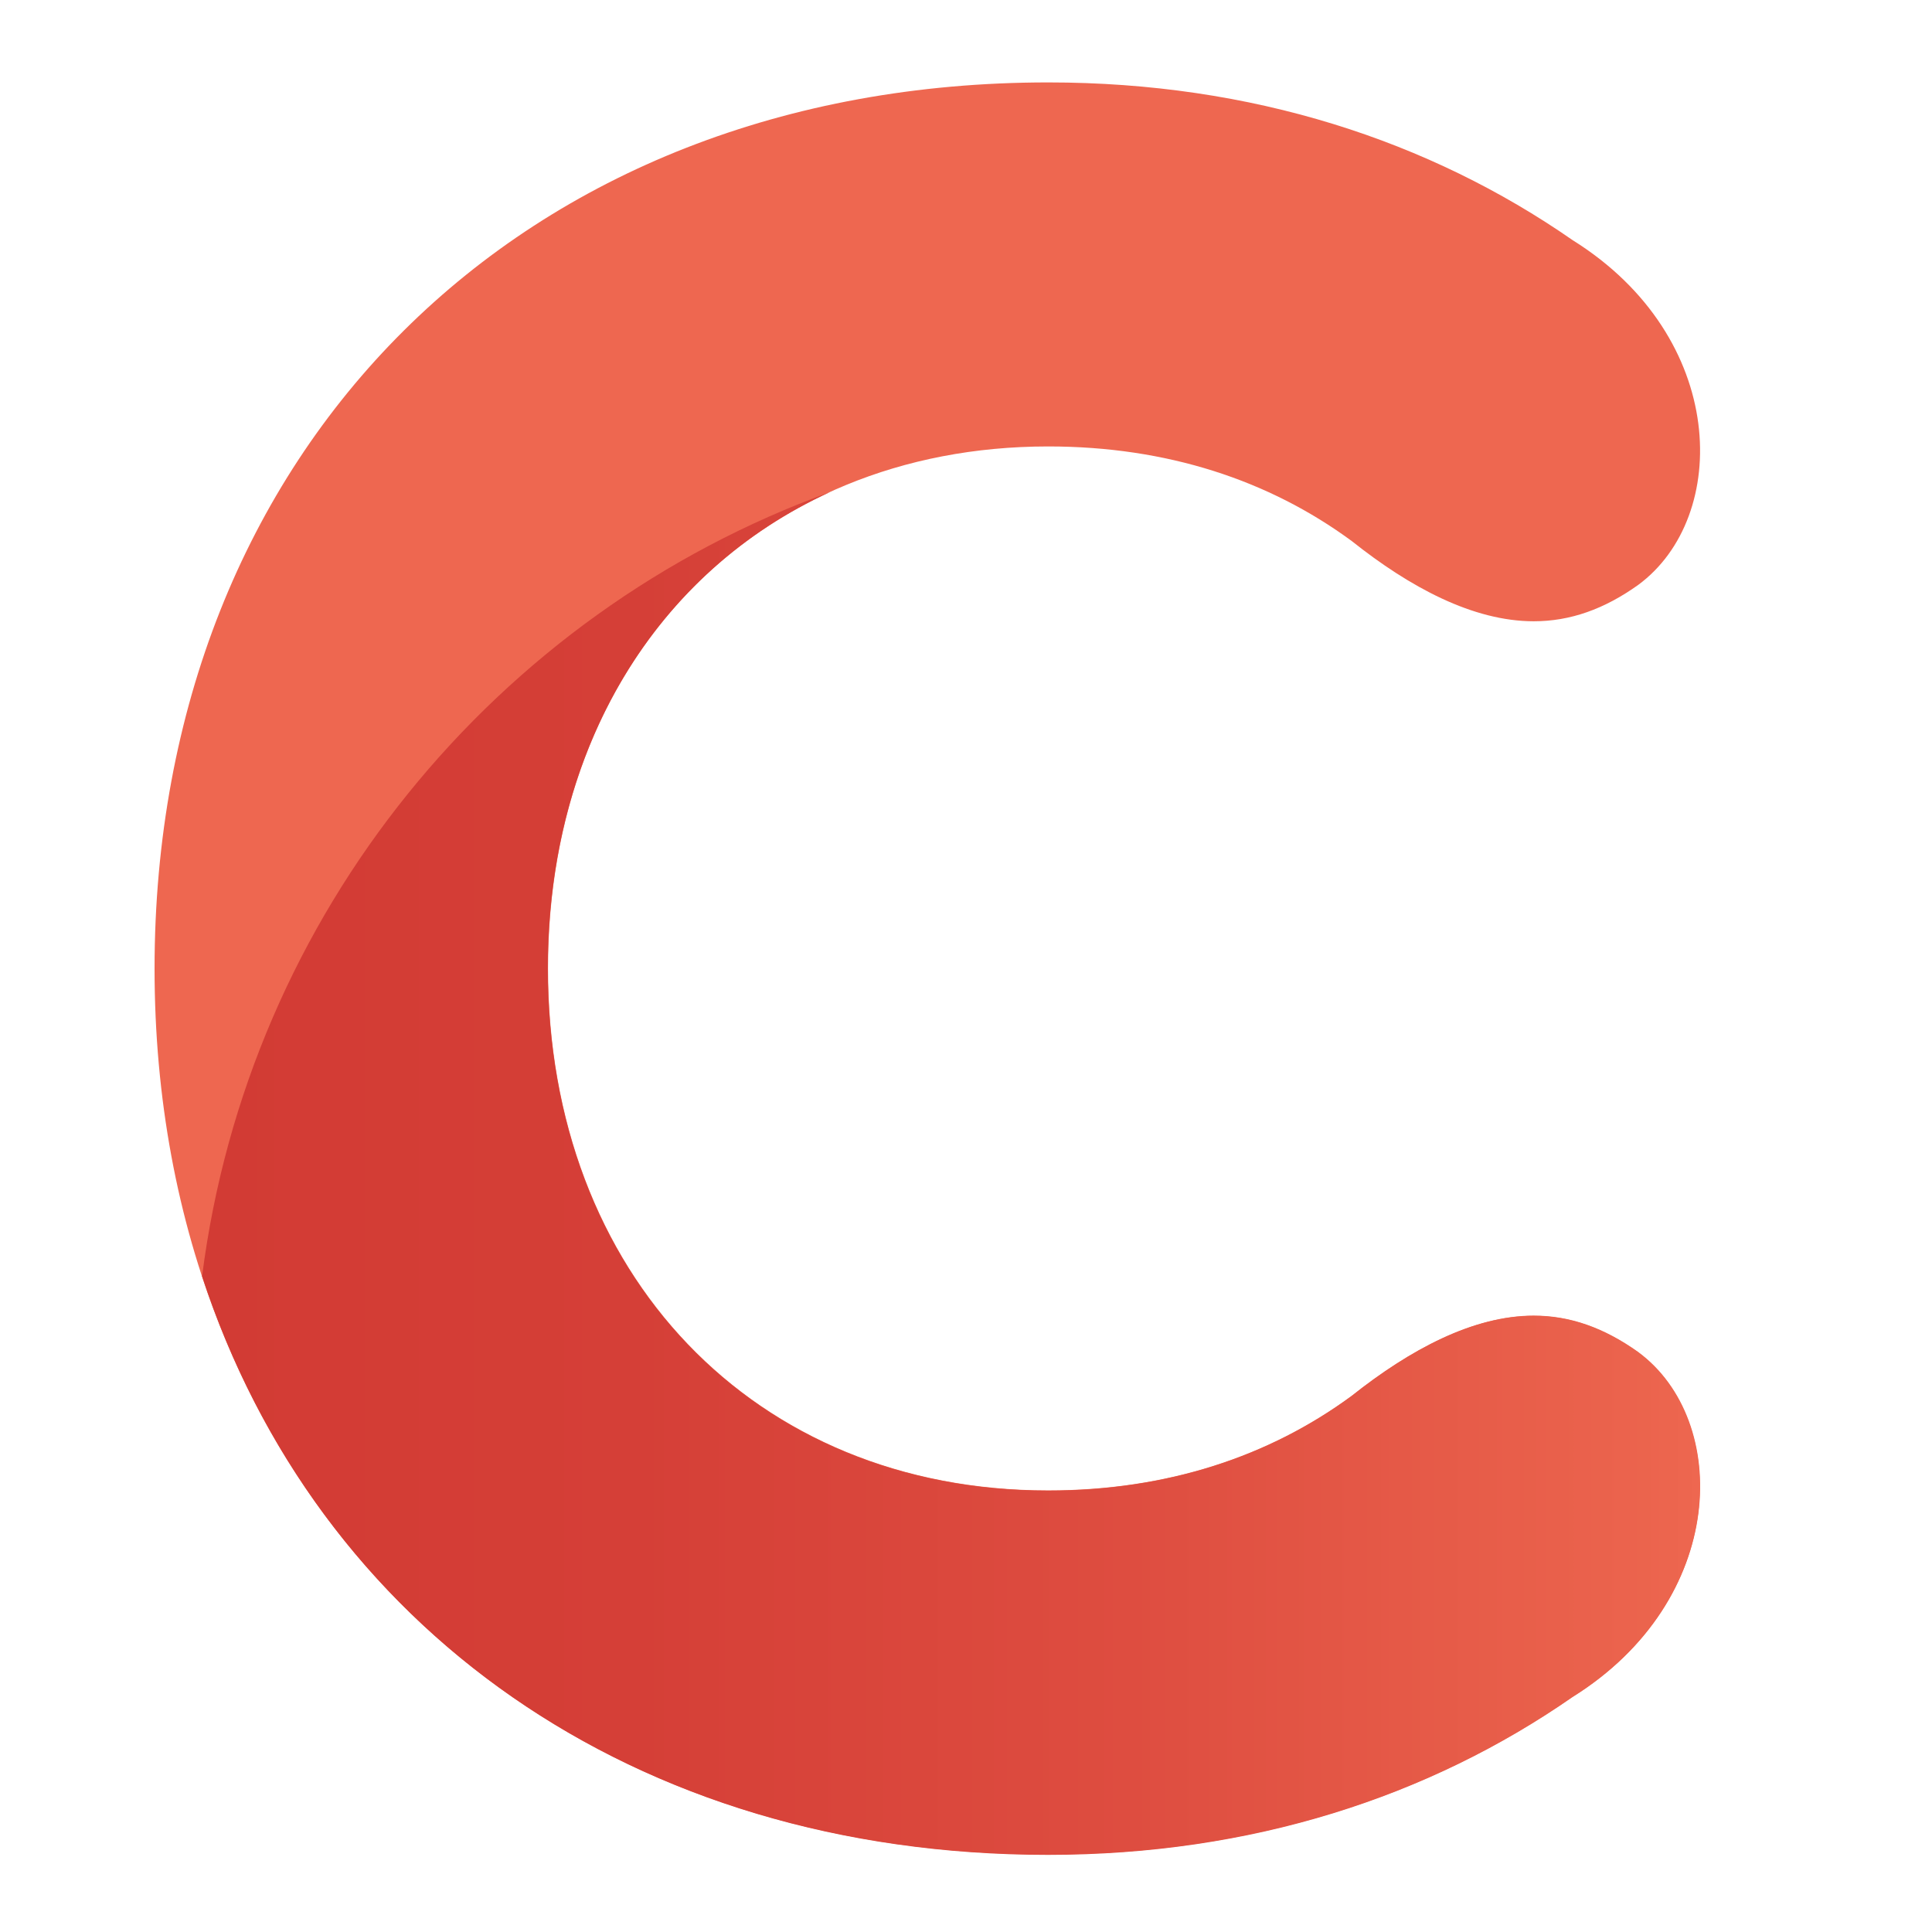
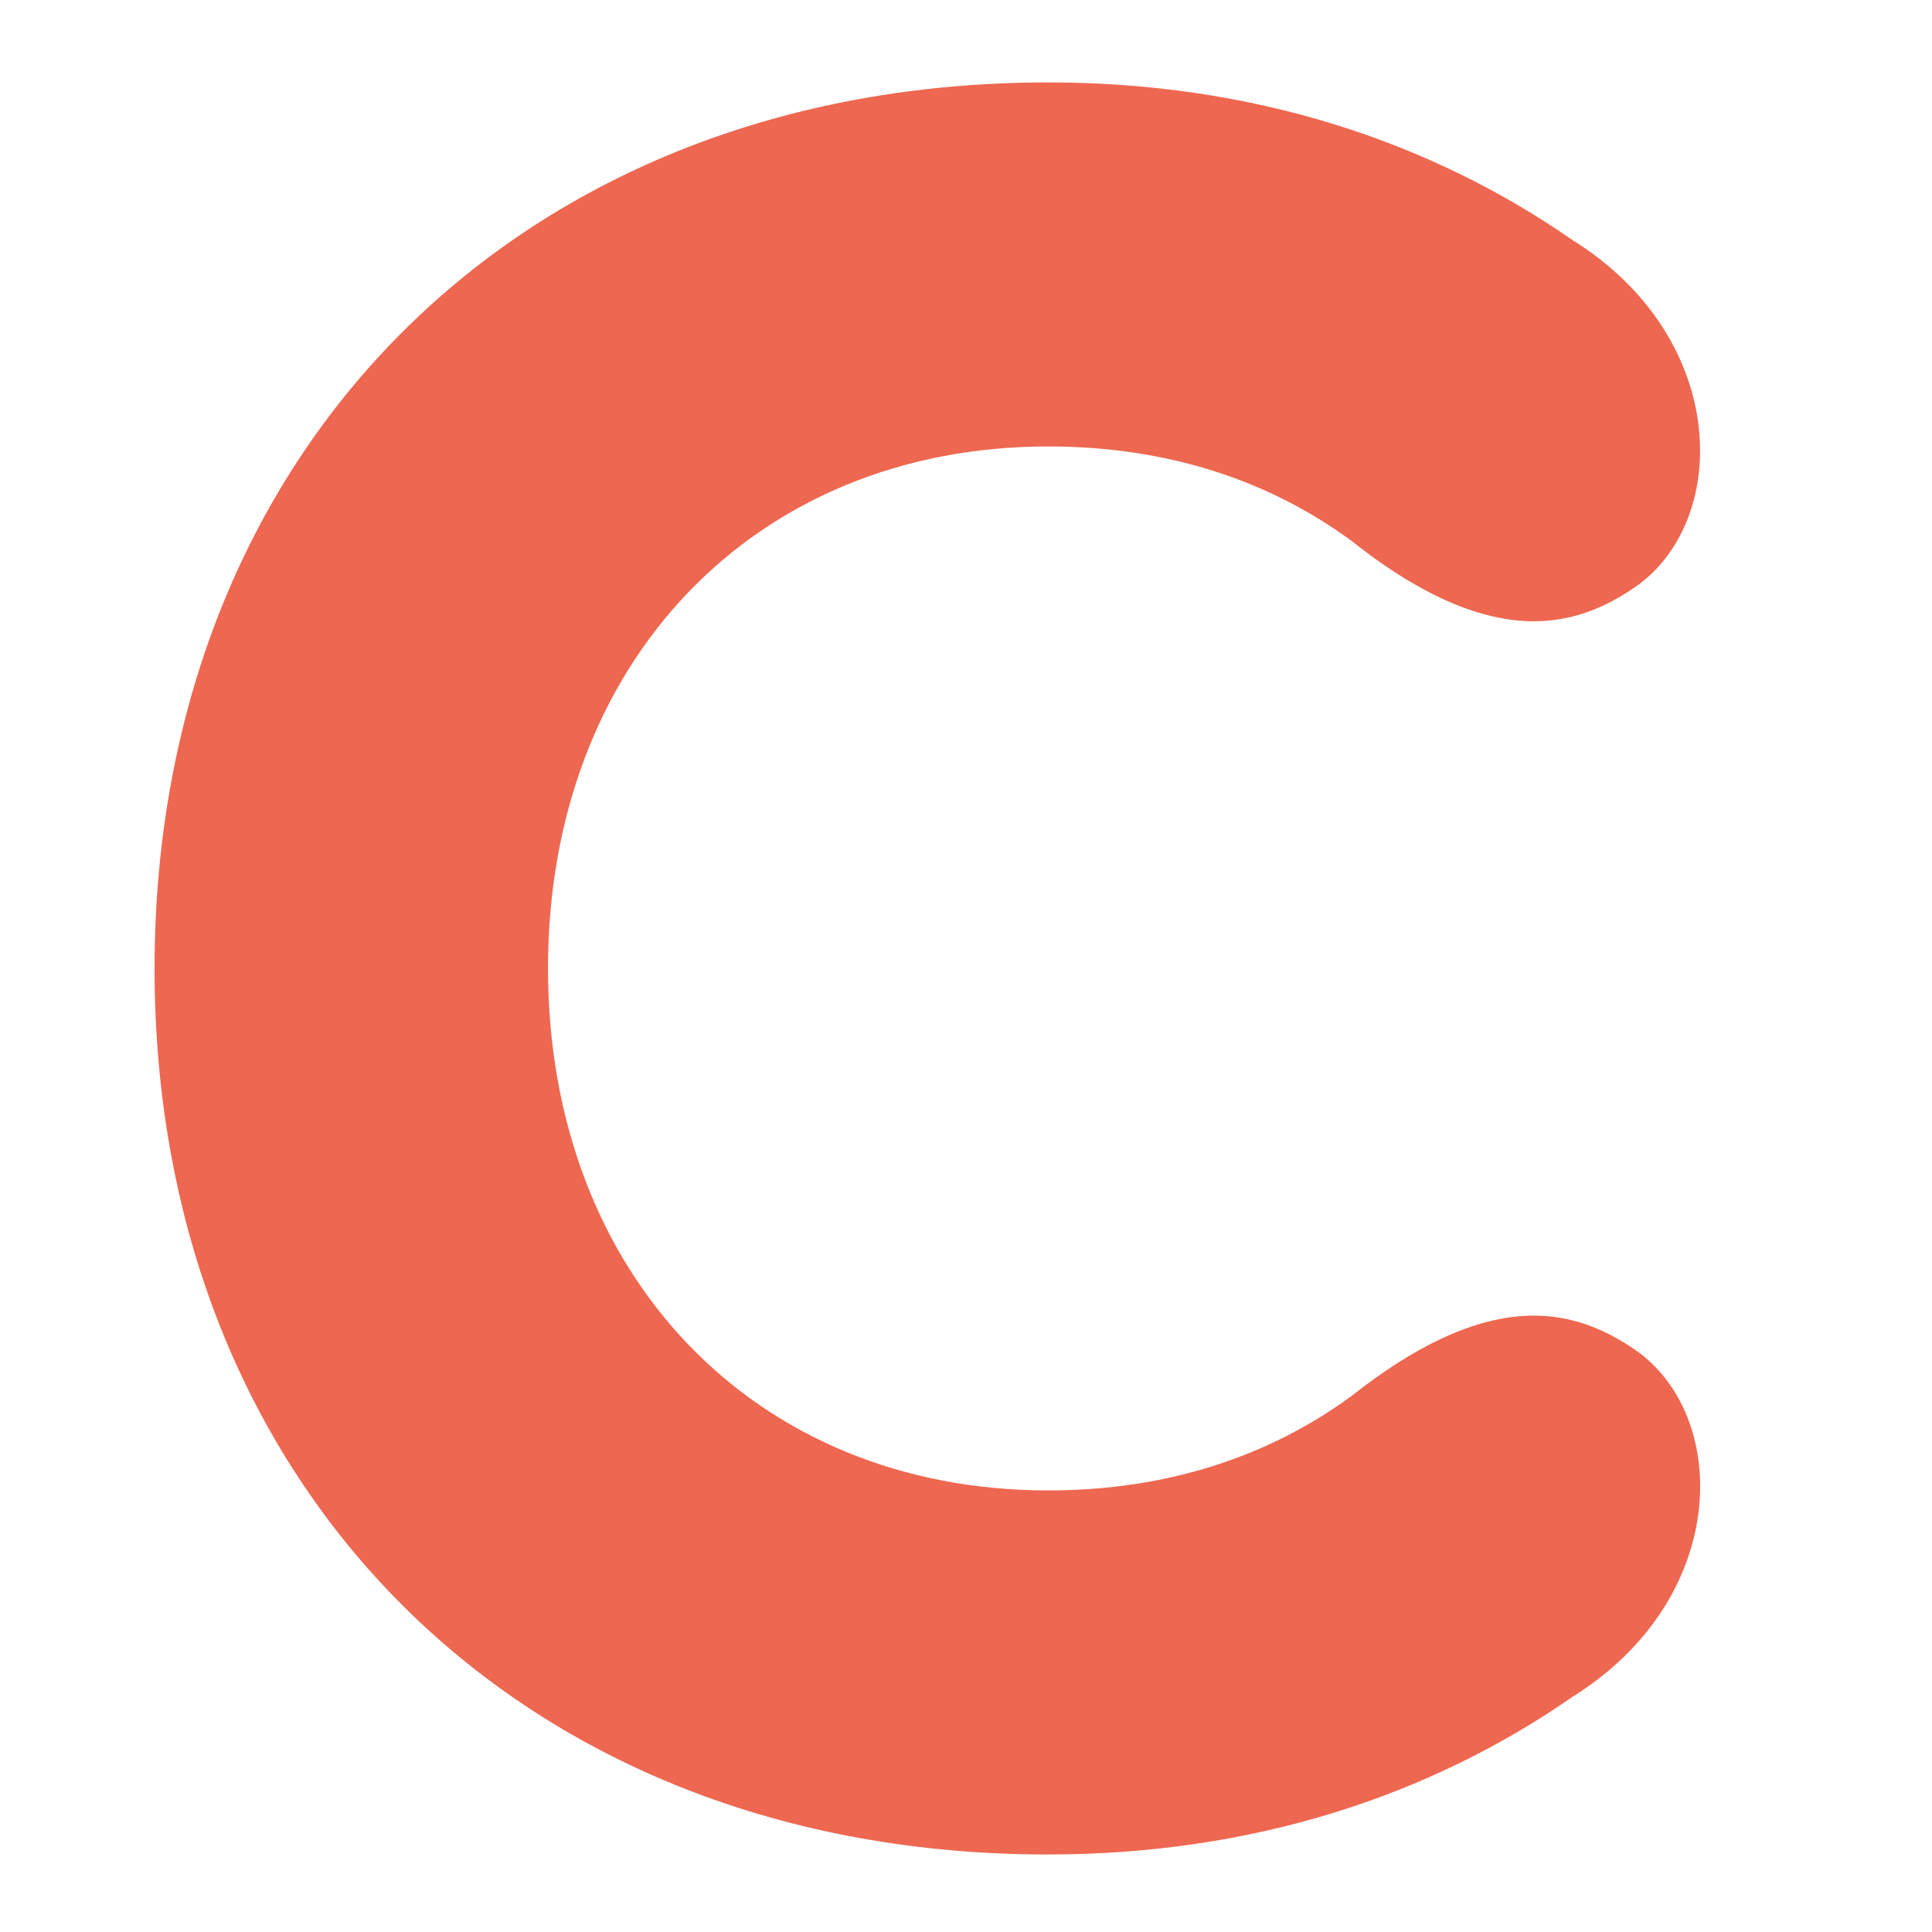
<svg xmlns="http://www.w3.org/2000/svg" width="100" height="100" viewBox="0 0 100 100" fill="none">
  <path d="M54.254 4.266C64.814 4.266 73.98 7.279 81.4 12.431C89.448 17.456 89.565 26.76 84.796 30.273C83.039 31.529 81.272 32.157 79.388 32.157C76.248 32.157 72.979 30.401 69.967 28.005C65.698 24.865 60.418 23.108 54.254 23.108C39.042 23.108 28.365 34.297 28.365 50.126C28.365 65.956 39.042 77.144 54.254 77.144C60.407 77.144 65.687 75.388 69.967 72.248C72.979 69.863 76.248 68.096 79.388 68.096C81.272 68.096 83.029 68.724 84.796 69.98C89.576 73.504 89.448 82.797 81.4 87.822C73.98 92.974 64.814 95.987 54.254 95.987C26.981 96.008 8 77.038 8 50.137C8 23.236 26.981 4.266 54.254 4.266Z" fill="#EE6750" />
-   <path d="M84.785 69.991C83.029 68.735 81.261 68.107 79.377 68.107C76.237 68.107 72.969 69.863 69.956 72.258C65.687 75.399 60.407 77.155 54.243 77.155C39.031 77.155 28.354 65.967 28.354 50.137C28.354 38.608 34.017 29.56 42.959 25.472C25.682 31.731 12.854 47.263 10.459 66.063C16.42 84.224 32.75 96.008 54.243 96.008C64.804 96.008 73.969 92.996 81.389 87.843C89.437 82.819 89.554 73.514 84.785 70.001V69.991Z" fill="url(#paint0_linear_5299_3509)" />
  <defs>
    <linearGradient id="paint0_linear_5299_3509" x1="10.459" y1="60.74" x2="87.989" y2="60.74" gradientUnits="userSpaceOnUse">
      <stop stop-color="#D23B34" />
      <stop offset="0.29" stop-color="#D53F37" />
      <stop offset="0.62" stop-color="#DE4D40" />
      <stop offset="0.98" stop-color="#EC654E" />
      <stop offset="1" stop-color="#EE6750" />
    </linearGradient>
  </defs>
</svg>